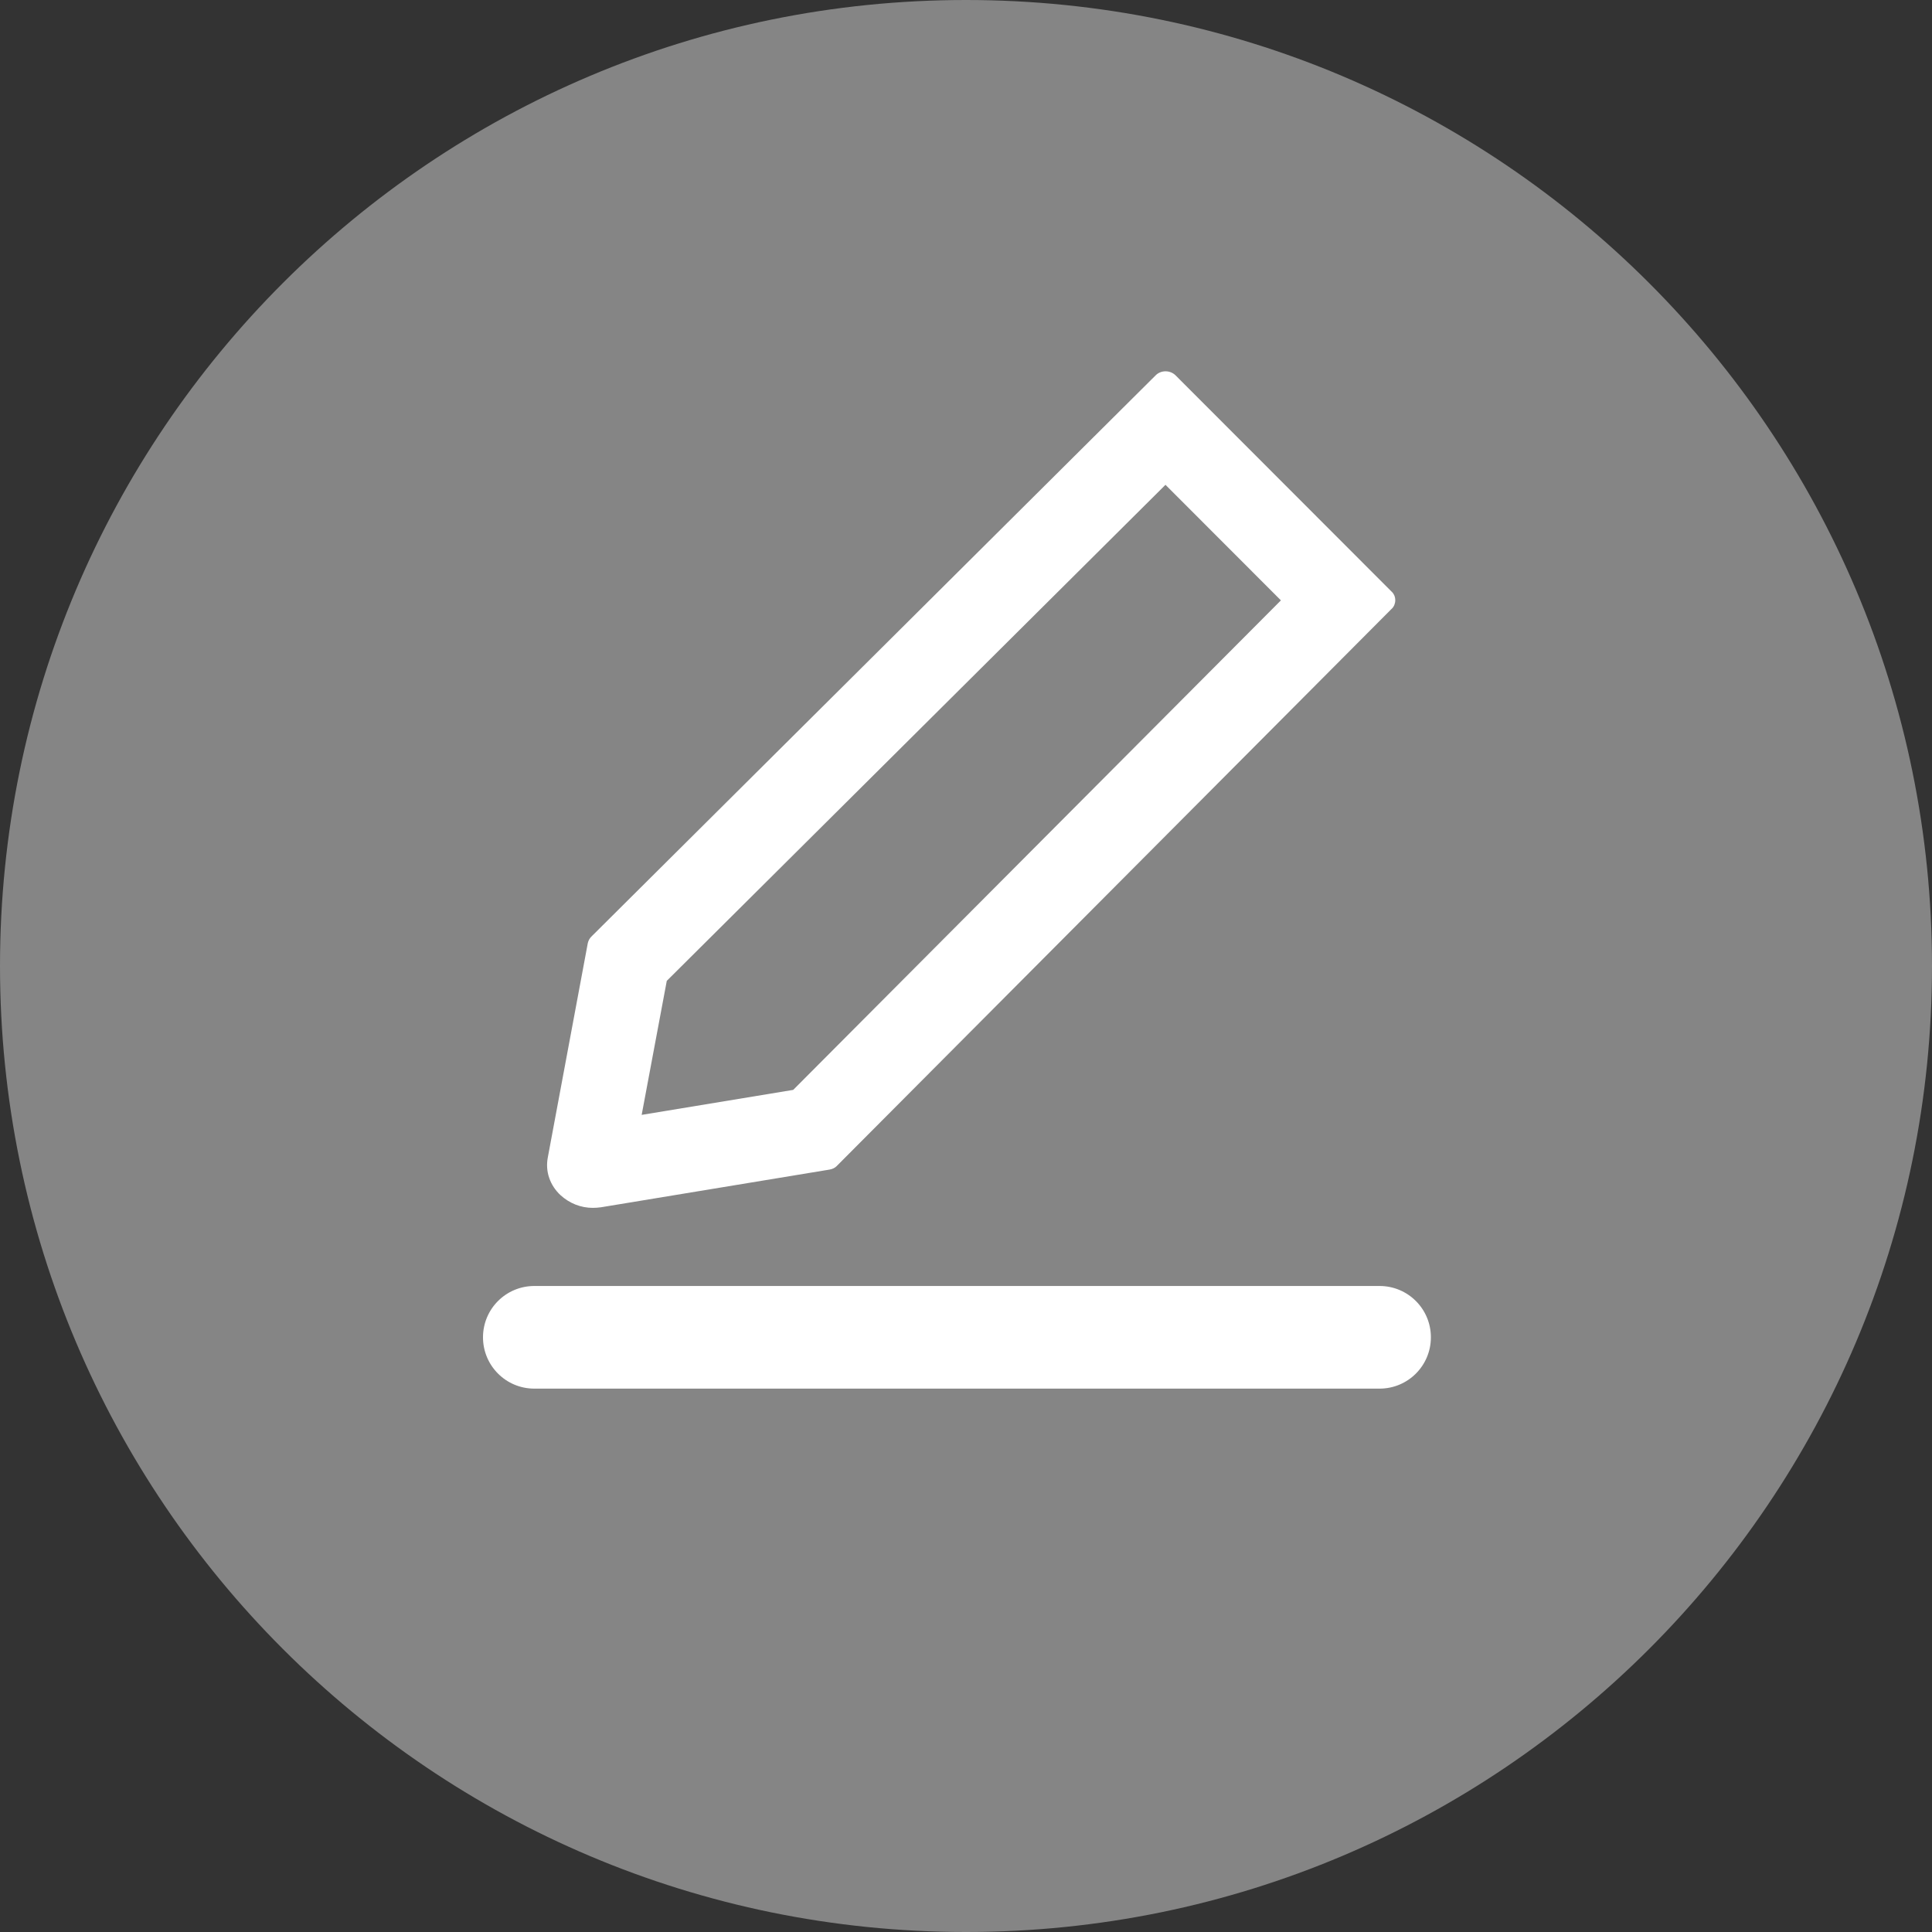
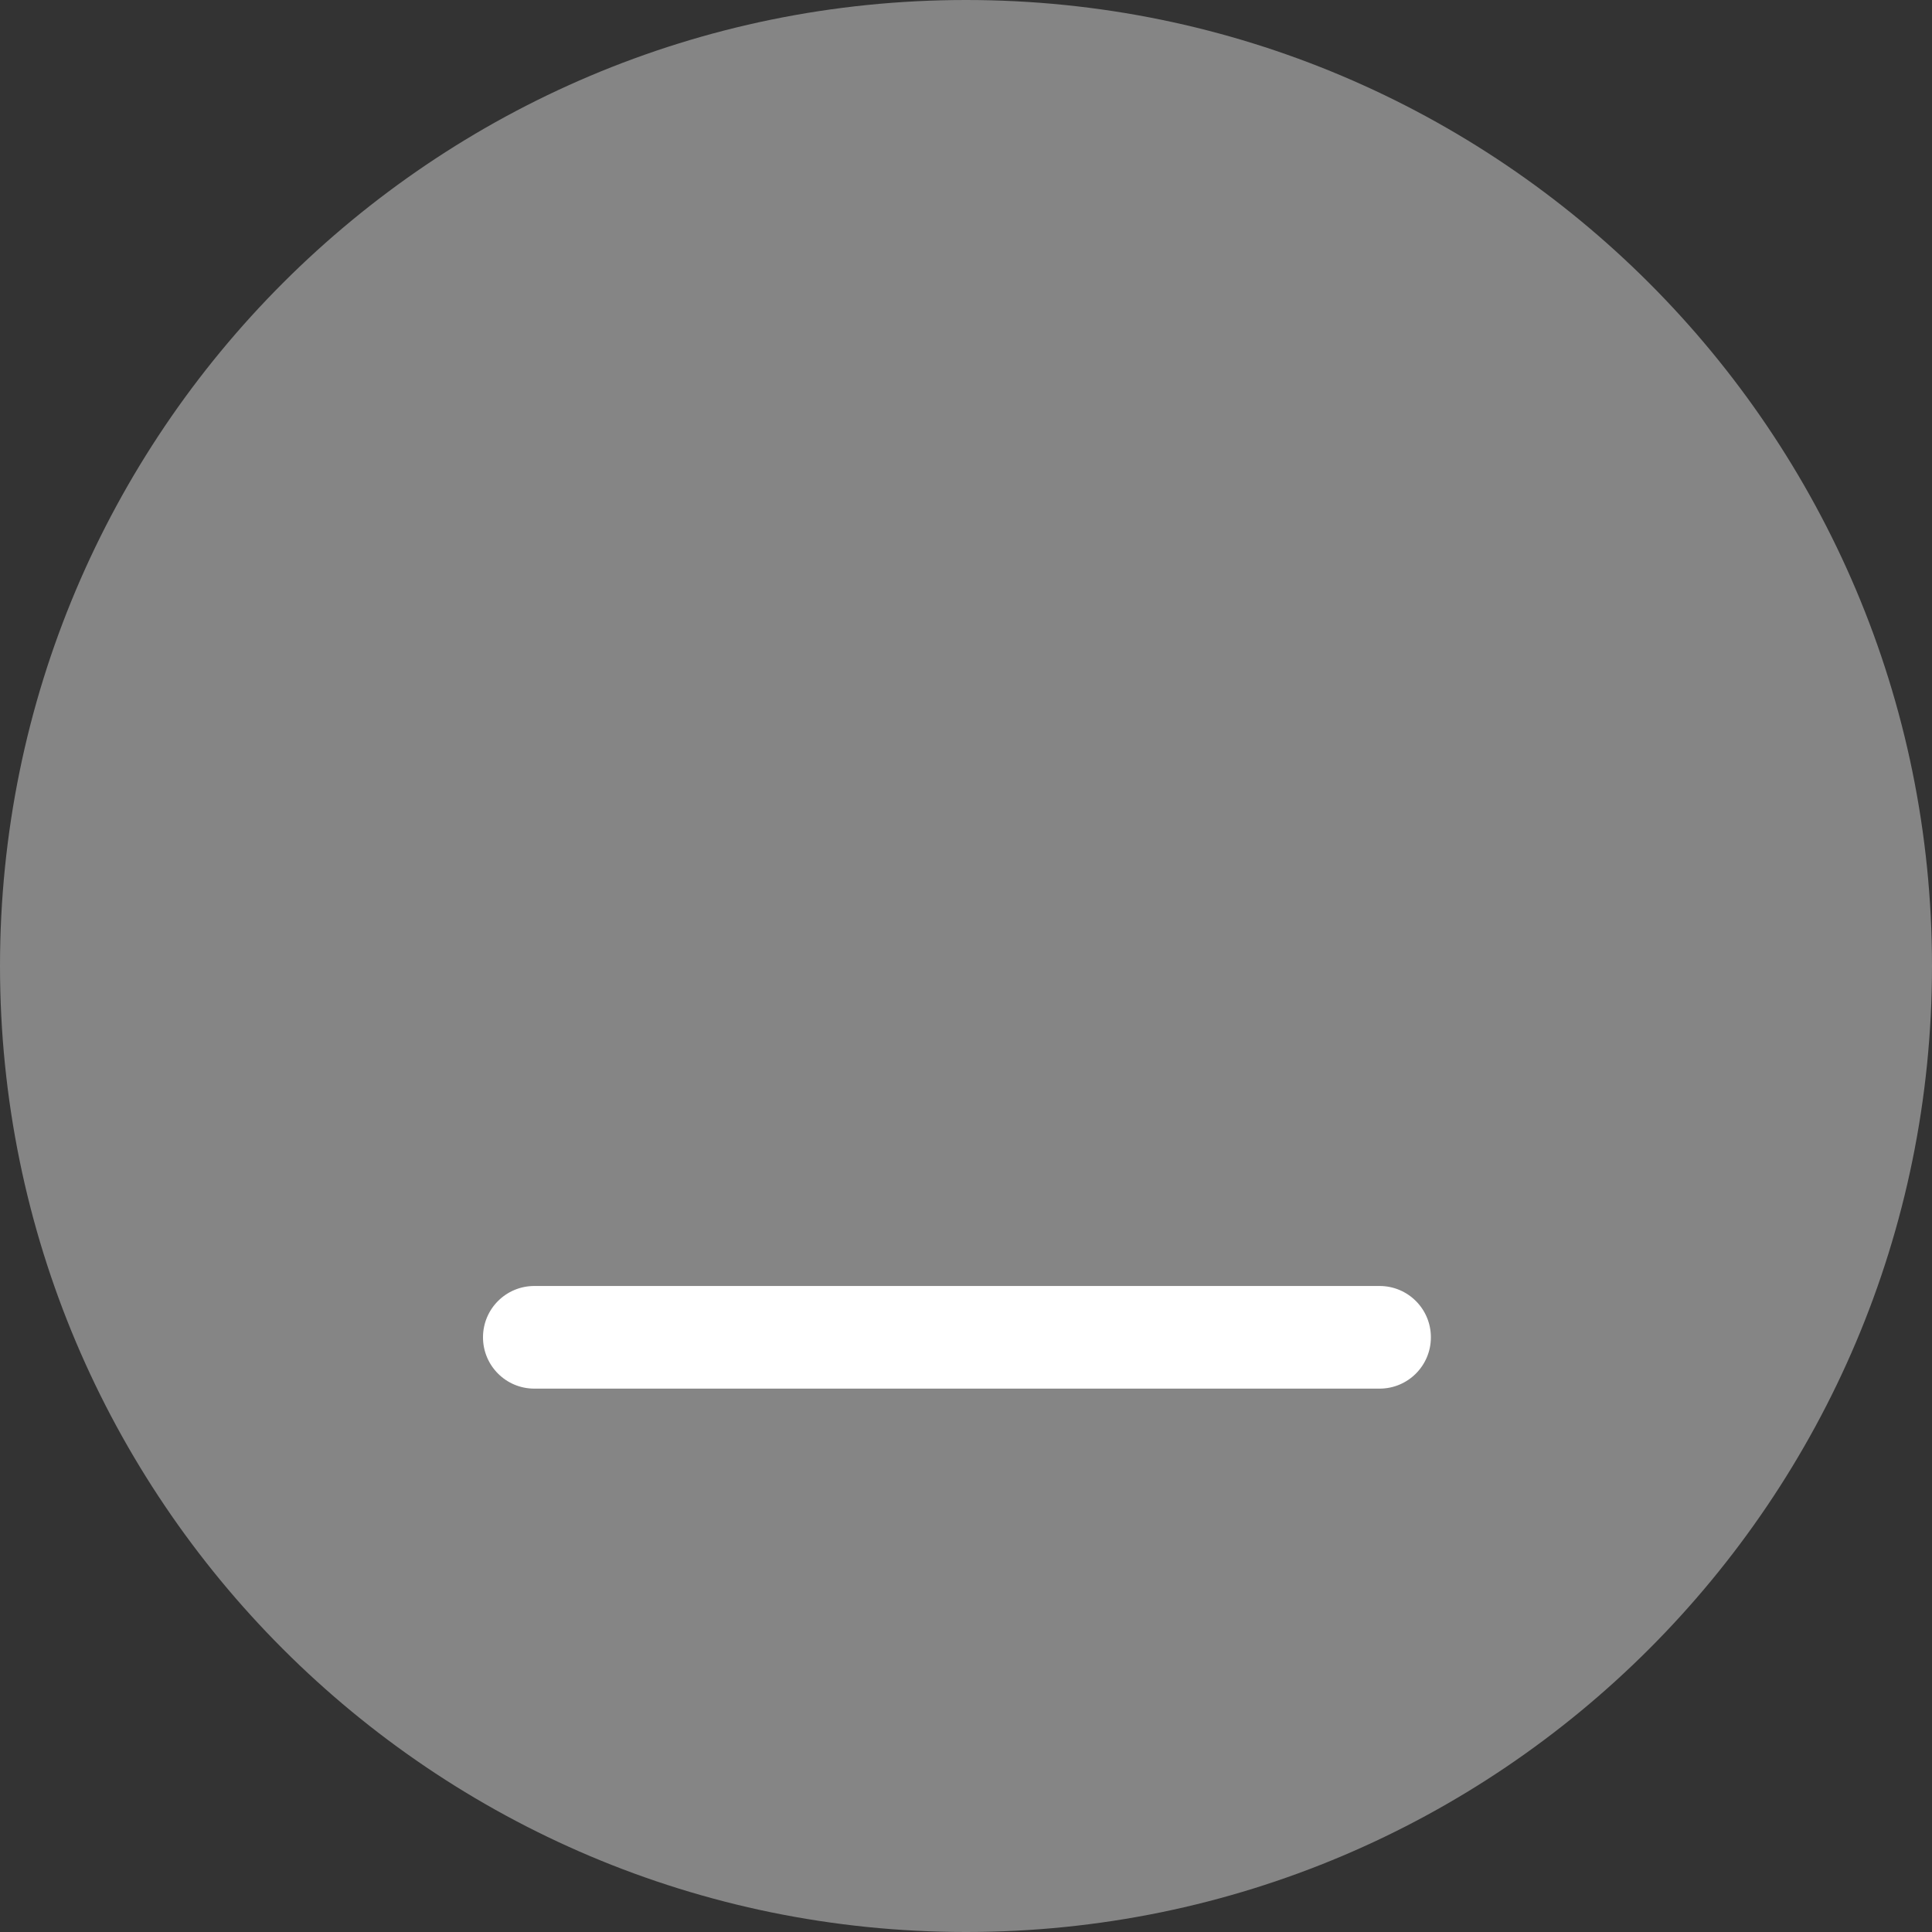
<svg xmlns="http://www.w3.org/2000/svg" width="16" height="16" viewBox="0 0 16 16" fill="none">
  <rect x="0" y="0" width="16" height="16" fill="#333333" stroke="none" />
  <g id="edit_hover">
    <g id="Vector">
      <path d="M16 8C16 12.418 12.418 16 8 16C3.582 16 0 12.418 0 8C0 3.582 3.582 0 8 0C12.418 0 16 3.582 16 8Z" fill="white" fill-opacity="0.4" />
-       <path d="M4.537 9.584C4.526 9.641 4.529 9.699 4.548 9.754C4.566 9.808 4.599 9.858 4.642 9.898C4.717 9.966 4.81 10.003 4.91 10.003C4.933 10.003 4.955 10.001 4.978 9.998L6.87 9.686C6.892 9.682 6.914 9.673 6.929 9.657L11.522 5.045C11.533 5.036 11.541 5.024 11.547 5.011C11.552 4.998 11.555 4.985 11.555 4.971C11.555 4.957 11.552 4.943 11.547 4.931C11.541 4.918 11.533 4.906 11.522 4.897L9.733 3.106C9.711 3.086 9.683 3.075 9.653 3.075C9.622 3.075 9.594 3.086 9.573 3.106L4.9 7.754C4.883 7.77 4.873 7.789 4.868 7.81L4.537 9.584ZM5.522 8.123L9.652 4.015L10.608 4.972L6.569 9.026L5.314 9.233L5.522 8.123Z" fill="white" />
      <path d="M4 11.075C4 10.84 4.19 10.65 4.425 10.65H11.425C11.66 10.65 11.85 10.84 11.85 11.075C11.85 11.31 11.66 11.5 11.425 11.5H4.425C4.19 11.5 4 11.31 4 11.075Z" fill="white" />
    </g>
  </g>
</svg>